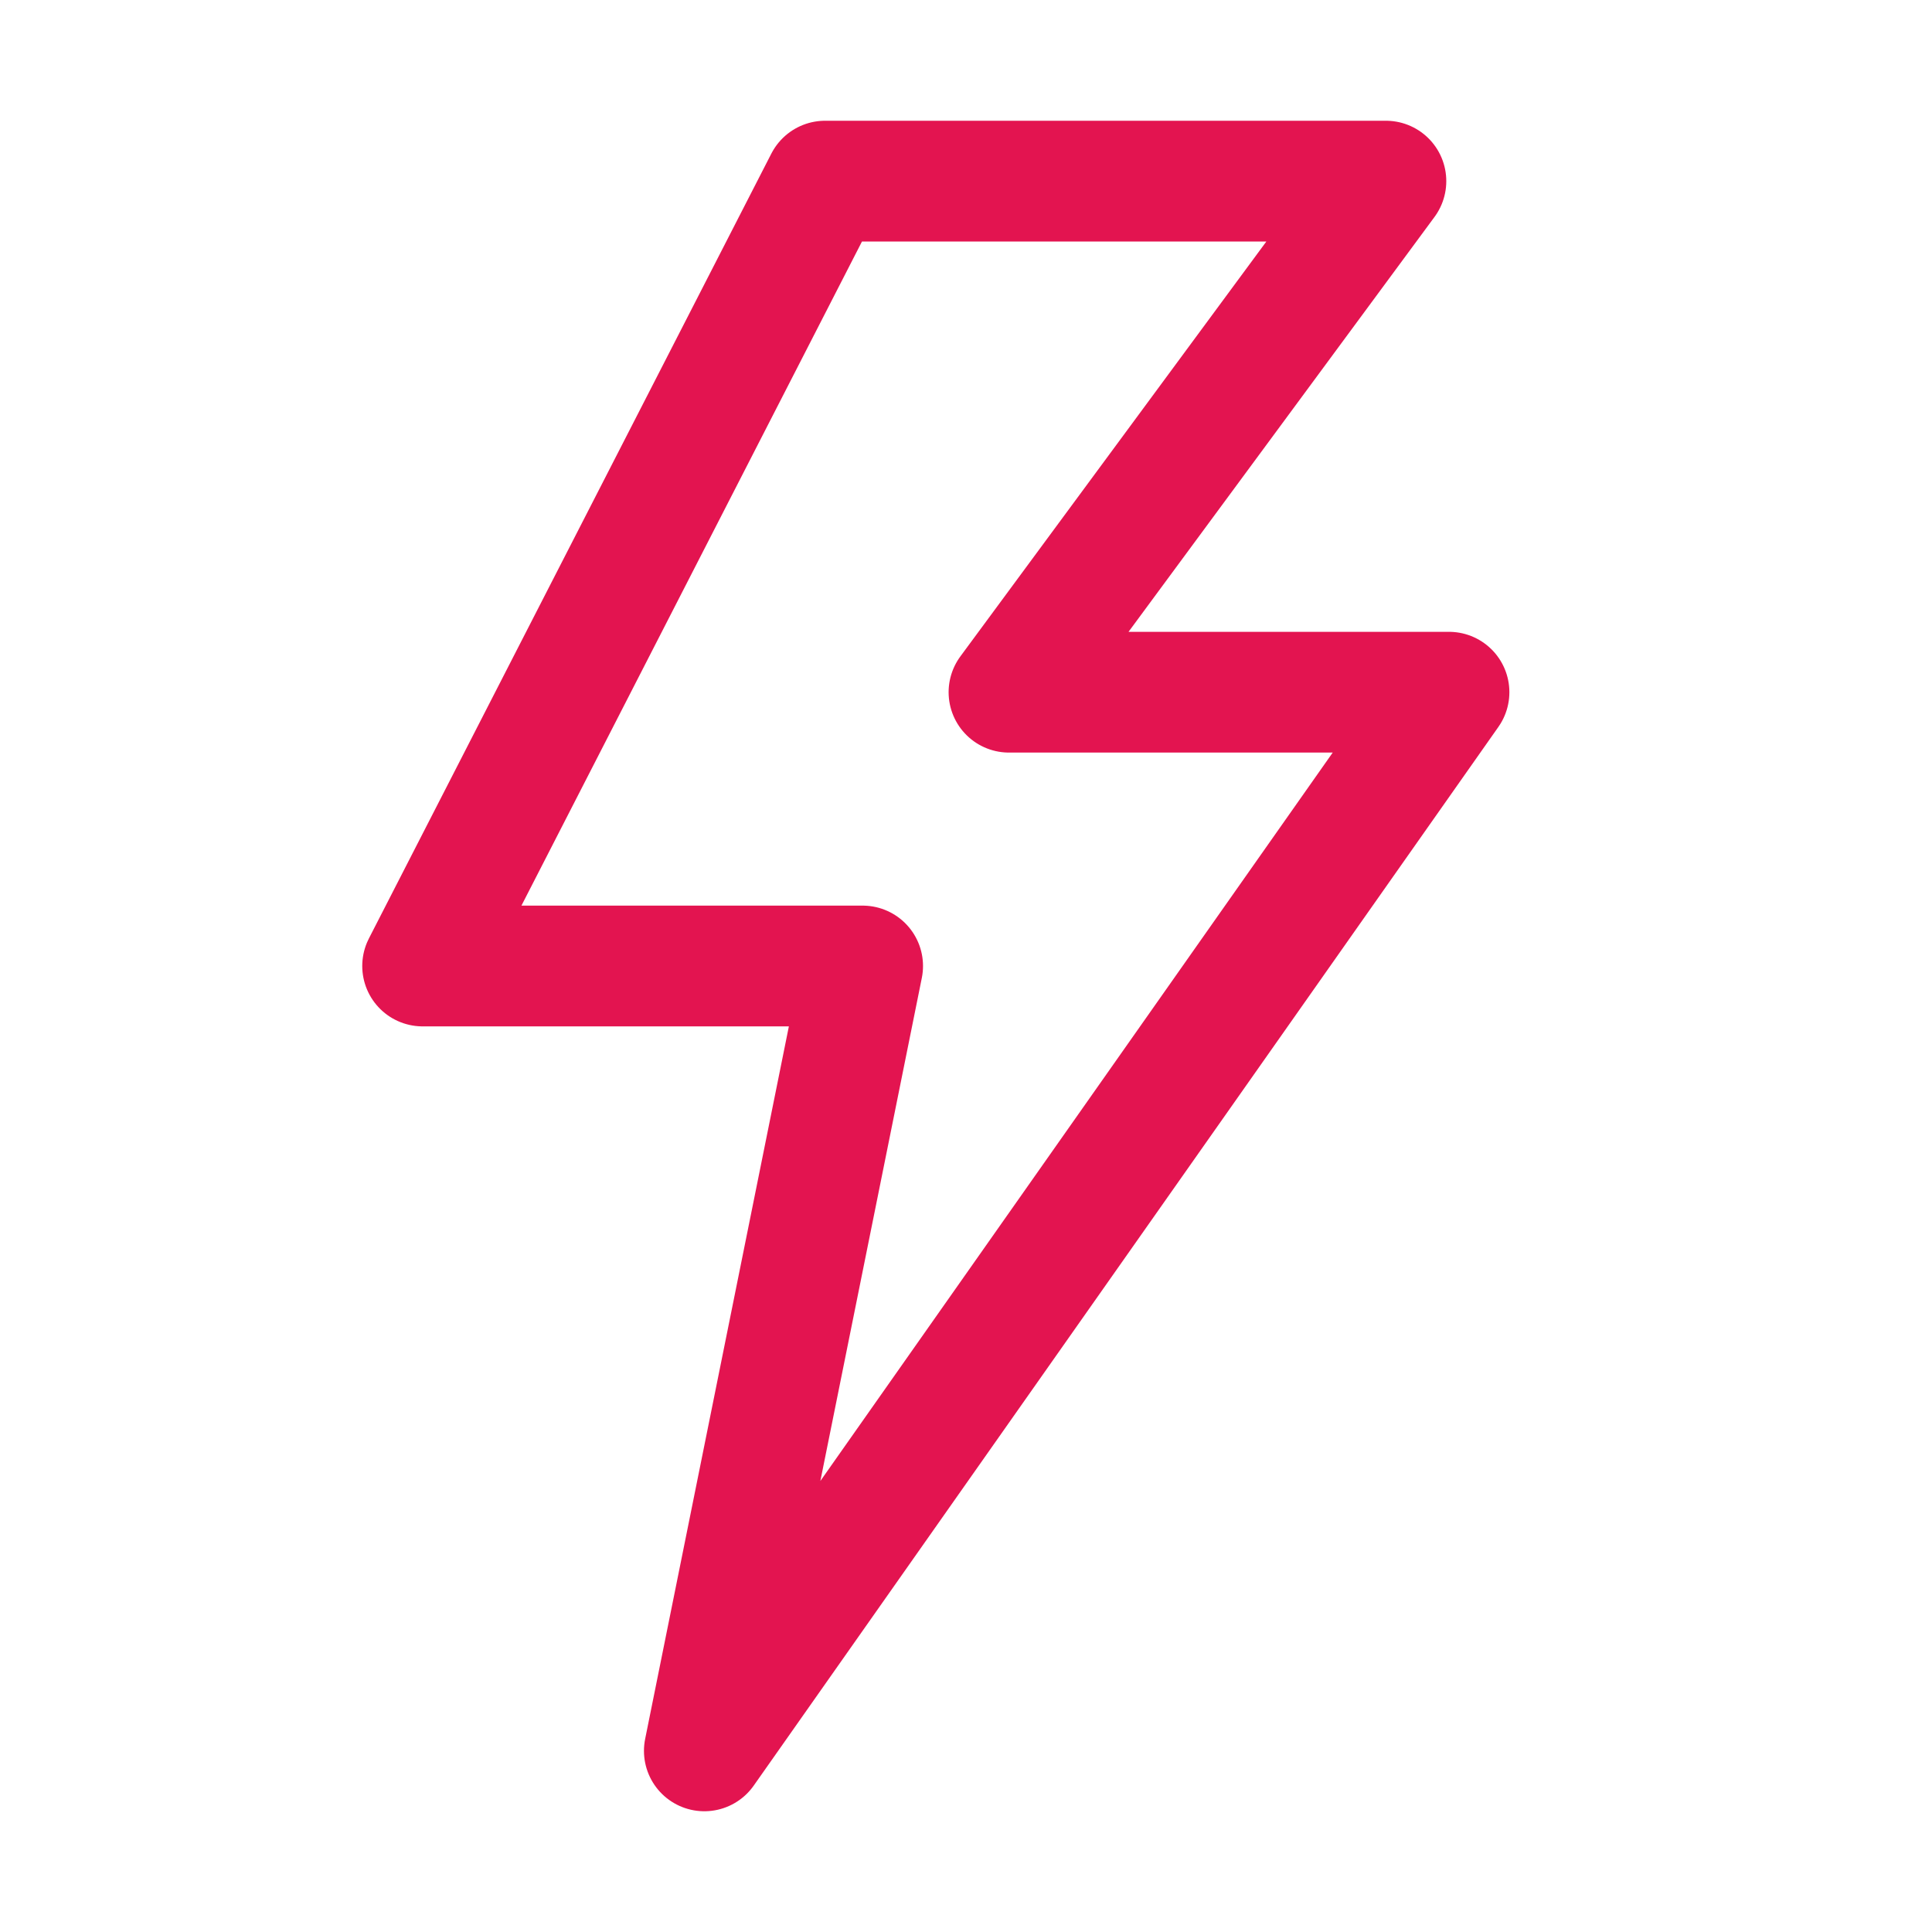
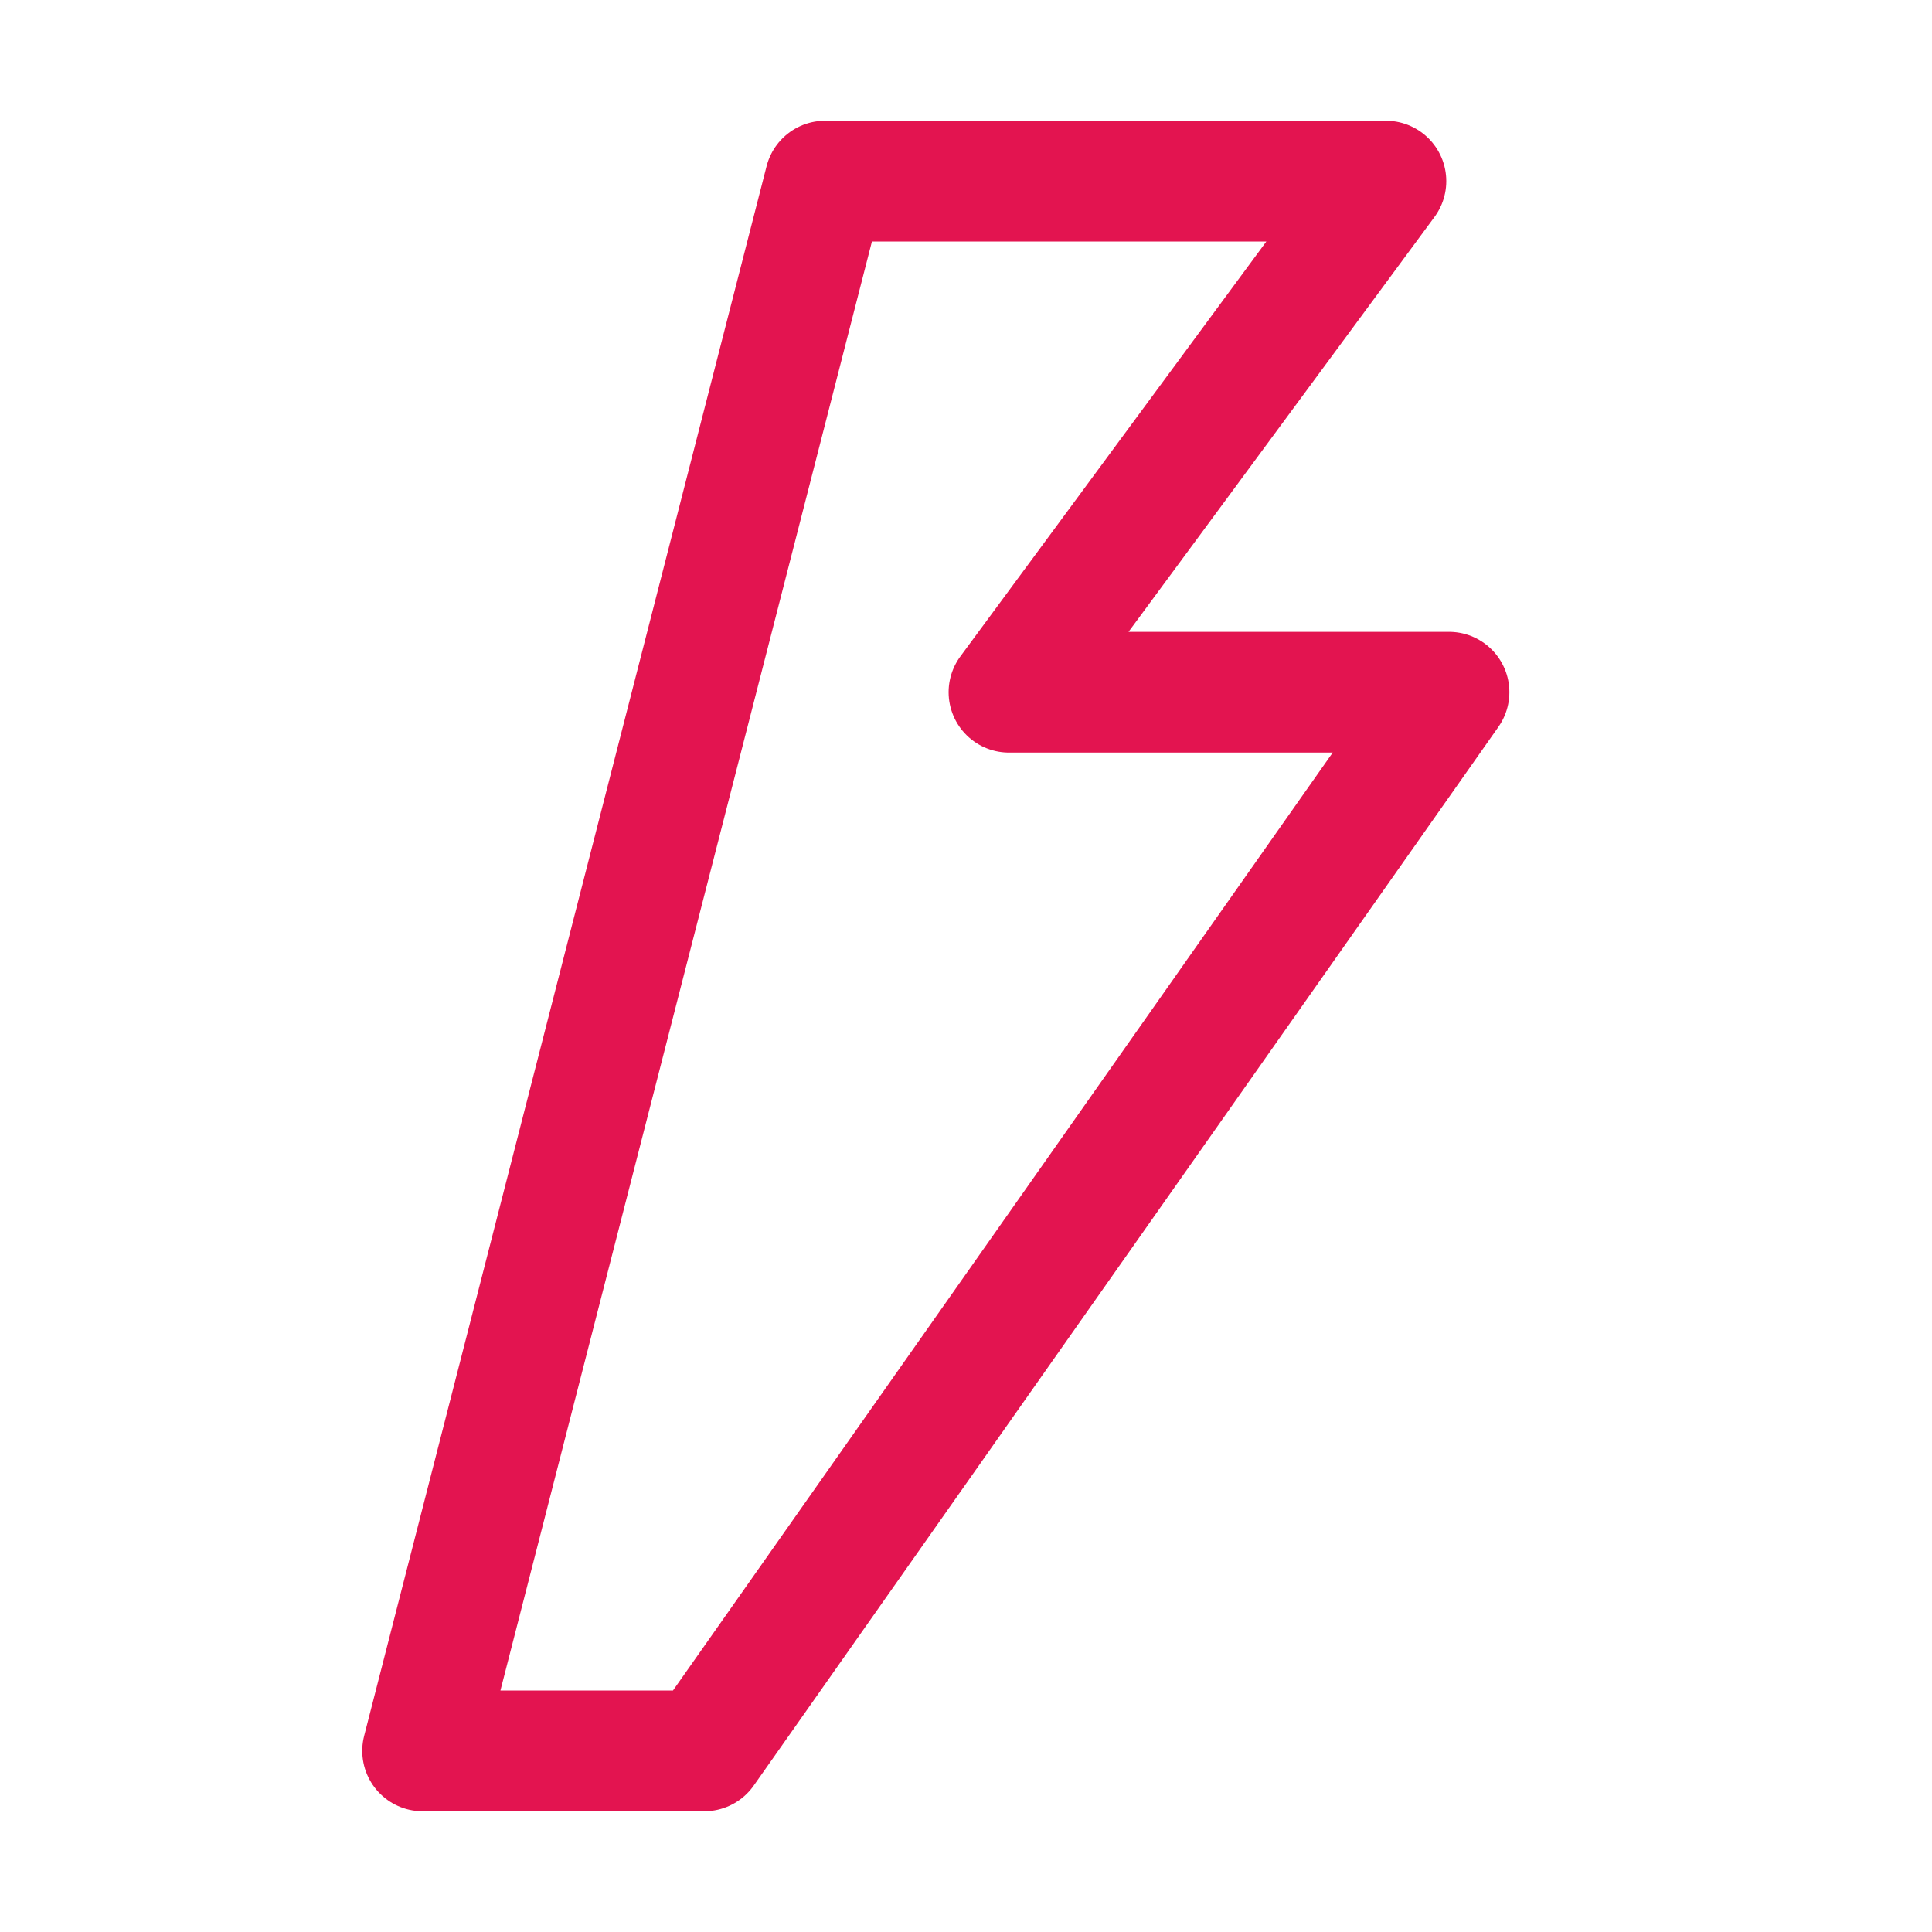
<svg xmlns="http://www.w3.org/2000/svg" width="32" height="32" viewBox="0 0 32 32" fill="none">
-   <path d="M13.666 3H22.955L16.712 11.465H24L11.666 29L14.288 16H7L13.666 3Z" stroke="#E31450" stroke-width="2" stroke-linejoin="round" />
+   <path d="M13.666 3H22.955L16.712 11.465H24L11.666 29H7L13.666 3Z" stroke="#E31450" stroke-width="2" stroke-linejoin="round" />
</svg>